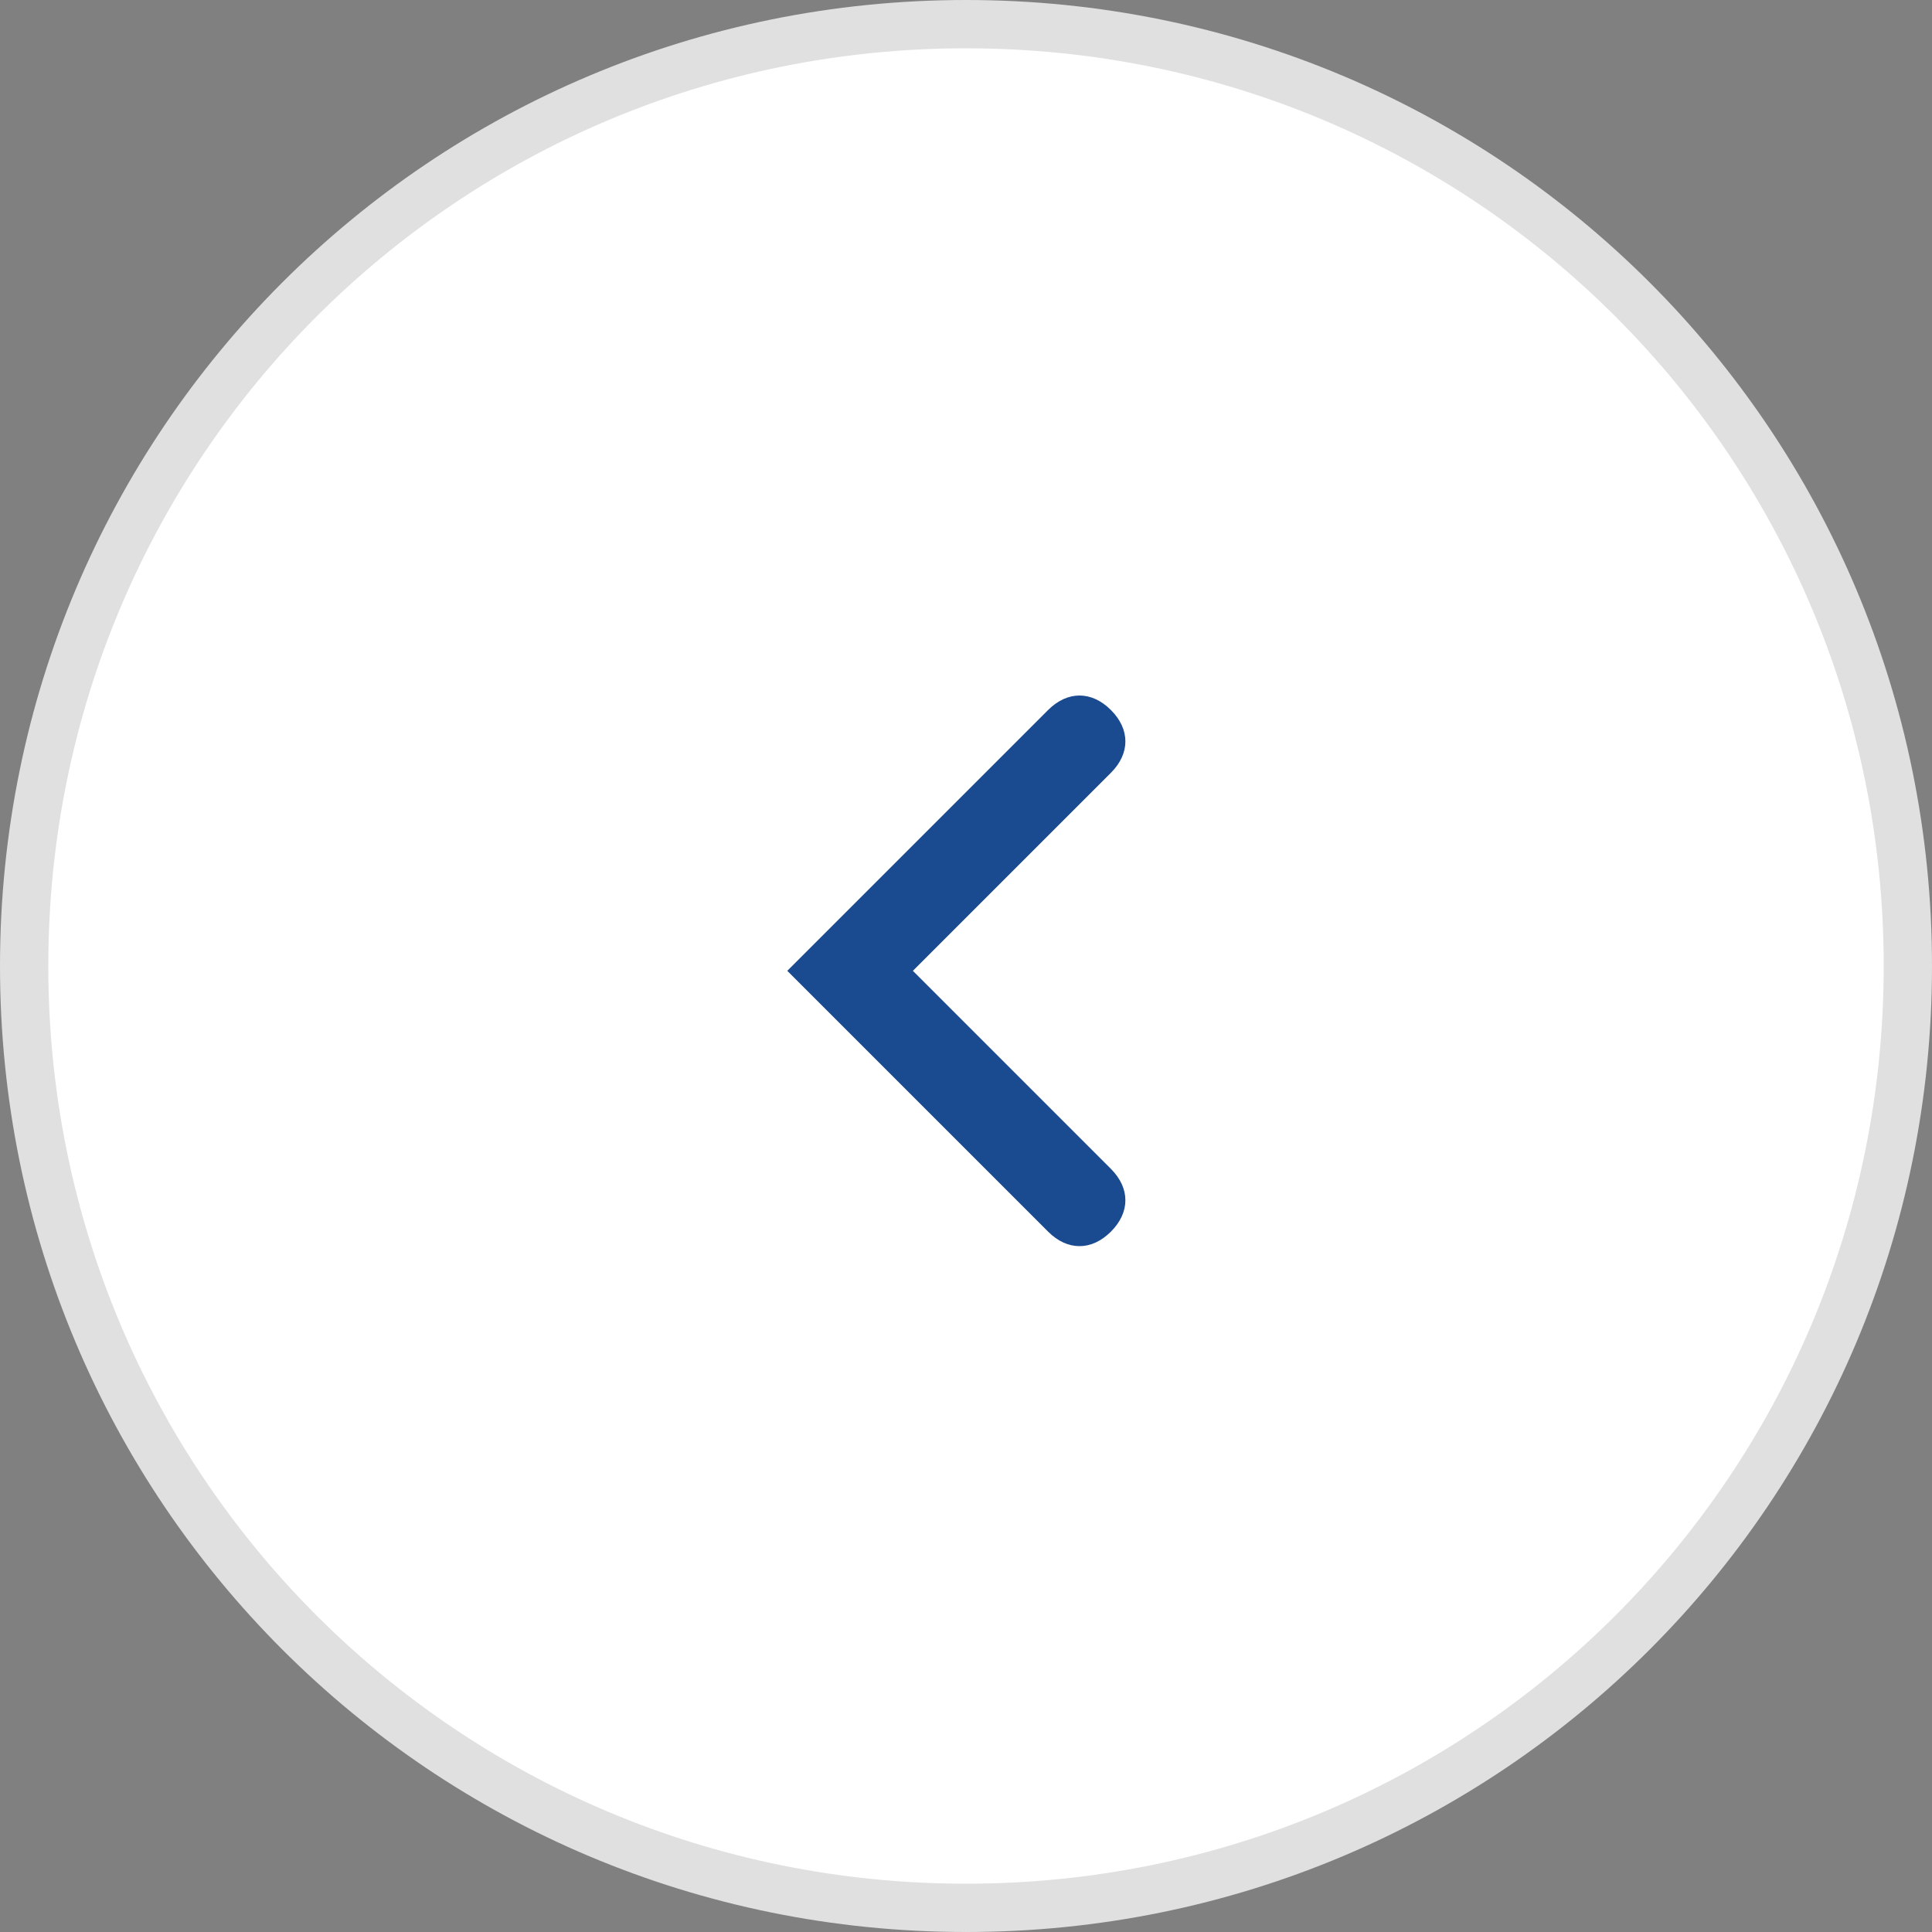
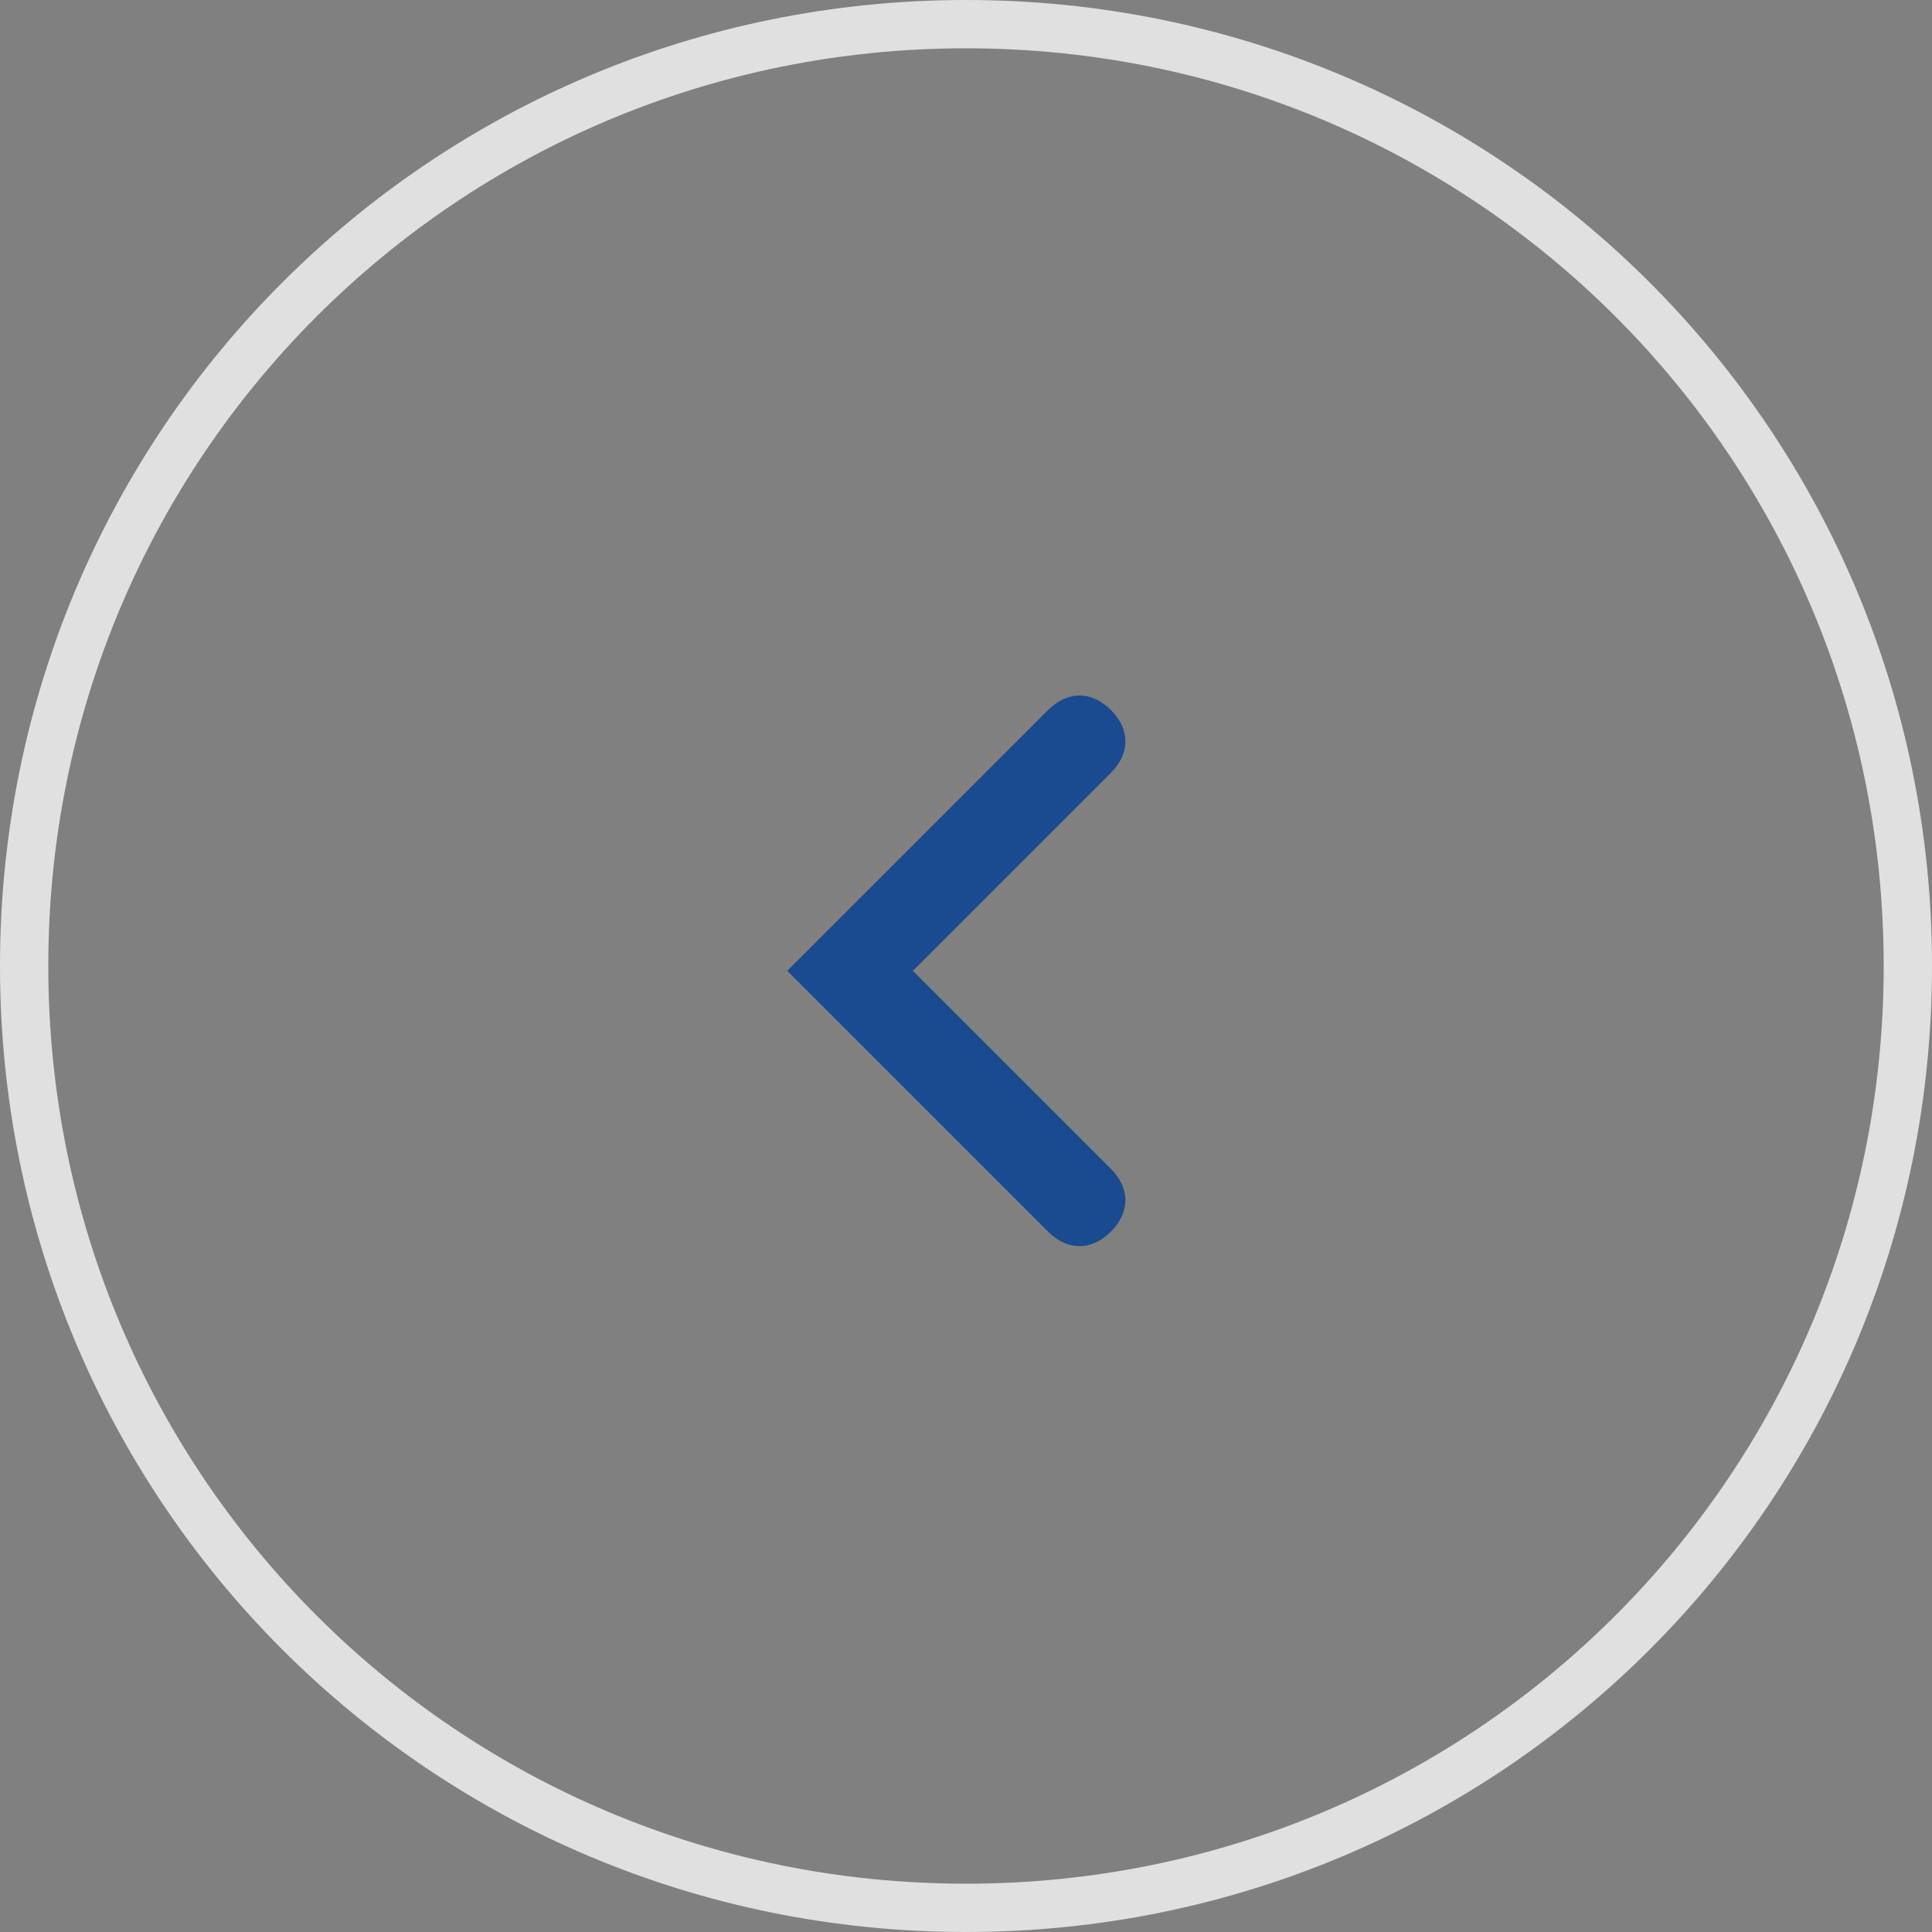
<svg xmlns="http://www.w3.org/2000/svg" id="Warstwa_1" version="1.1" viewBox="0 0 40 40">
  <rect x="0" y="0" width="40" height="40" fill="#808080" stroke="none" />
  <defs>
    <style>
      .st0 {
        fill: #1a4a8f;
      }

      .st1 {
        fill: none;
        stroke: #e0e0e0;
      }

      .st2 {
        fill: #fff;
      }
    </style>
  </defs>
-   <path class="st2" d="M39.5,20h0c0,10.8-8.7,19.5-19.5,19.5h0c-10.8,0-19.5-8.7-19.5-19.5h0c0-10.8,8.7-19.5,19.5-19.5h0c10.8,0,19.5,8.7,19.5,19.5Z" />
  <path class="st1" d="M39.5,20h0c0,10.8-8.7,19.5-19.5,19.5h0c-10.8,0-19.5-8.7-19.5-19.5h0c0-10.8,8.7-19.5,19.5-19.5h0c10.8,0,19.5,8.7,19.5,19.5Z" />
  <path class="st0" d="M21.7,14.7c.4-.4.9-.4,1.3,0h0c.4.4.4.9,0,1.3l-4.1,4.1,4.1,4.1c.4.4.4.9,0,1.3h0c-.4.4-.9.4-1.3,0l-5.4-5.4,5.4-5.4Z" />
</svg>